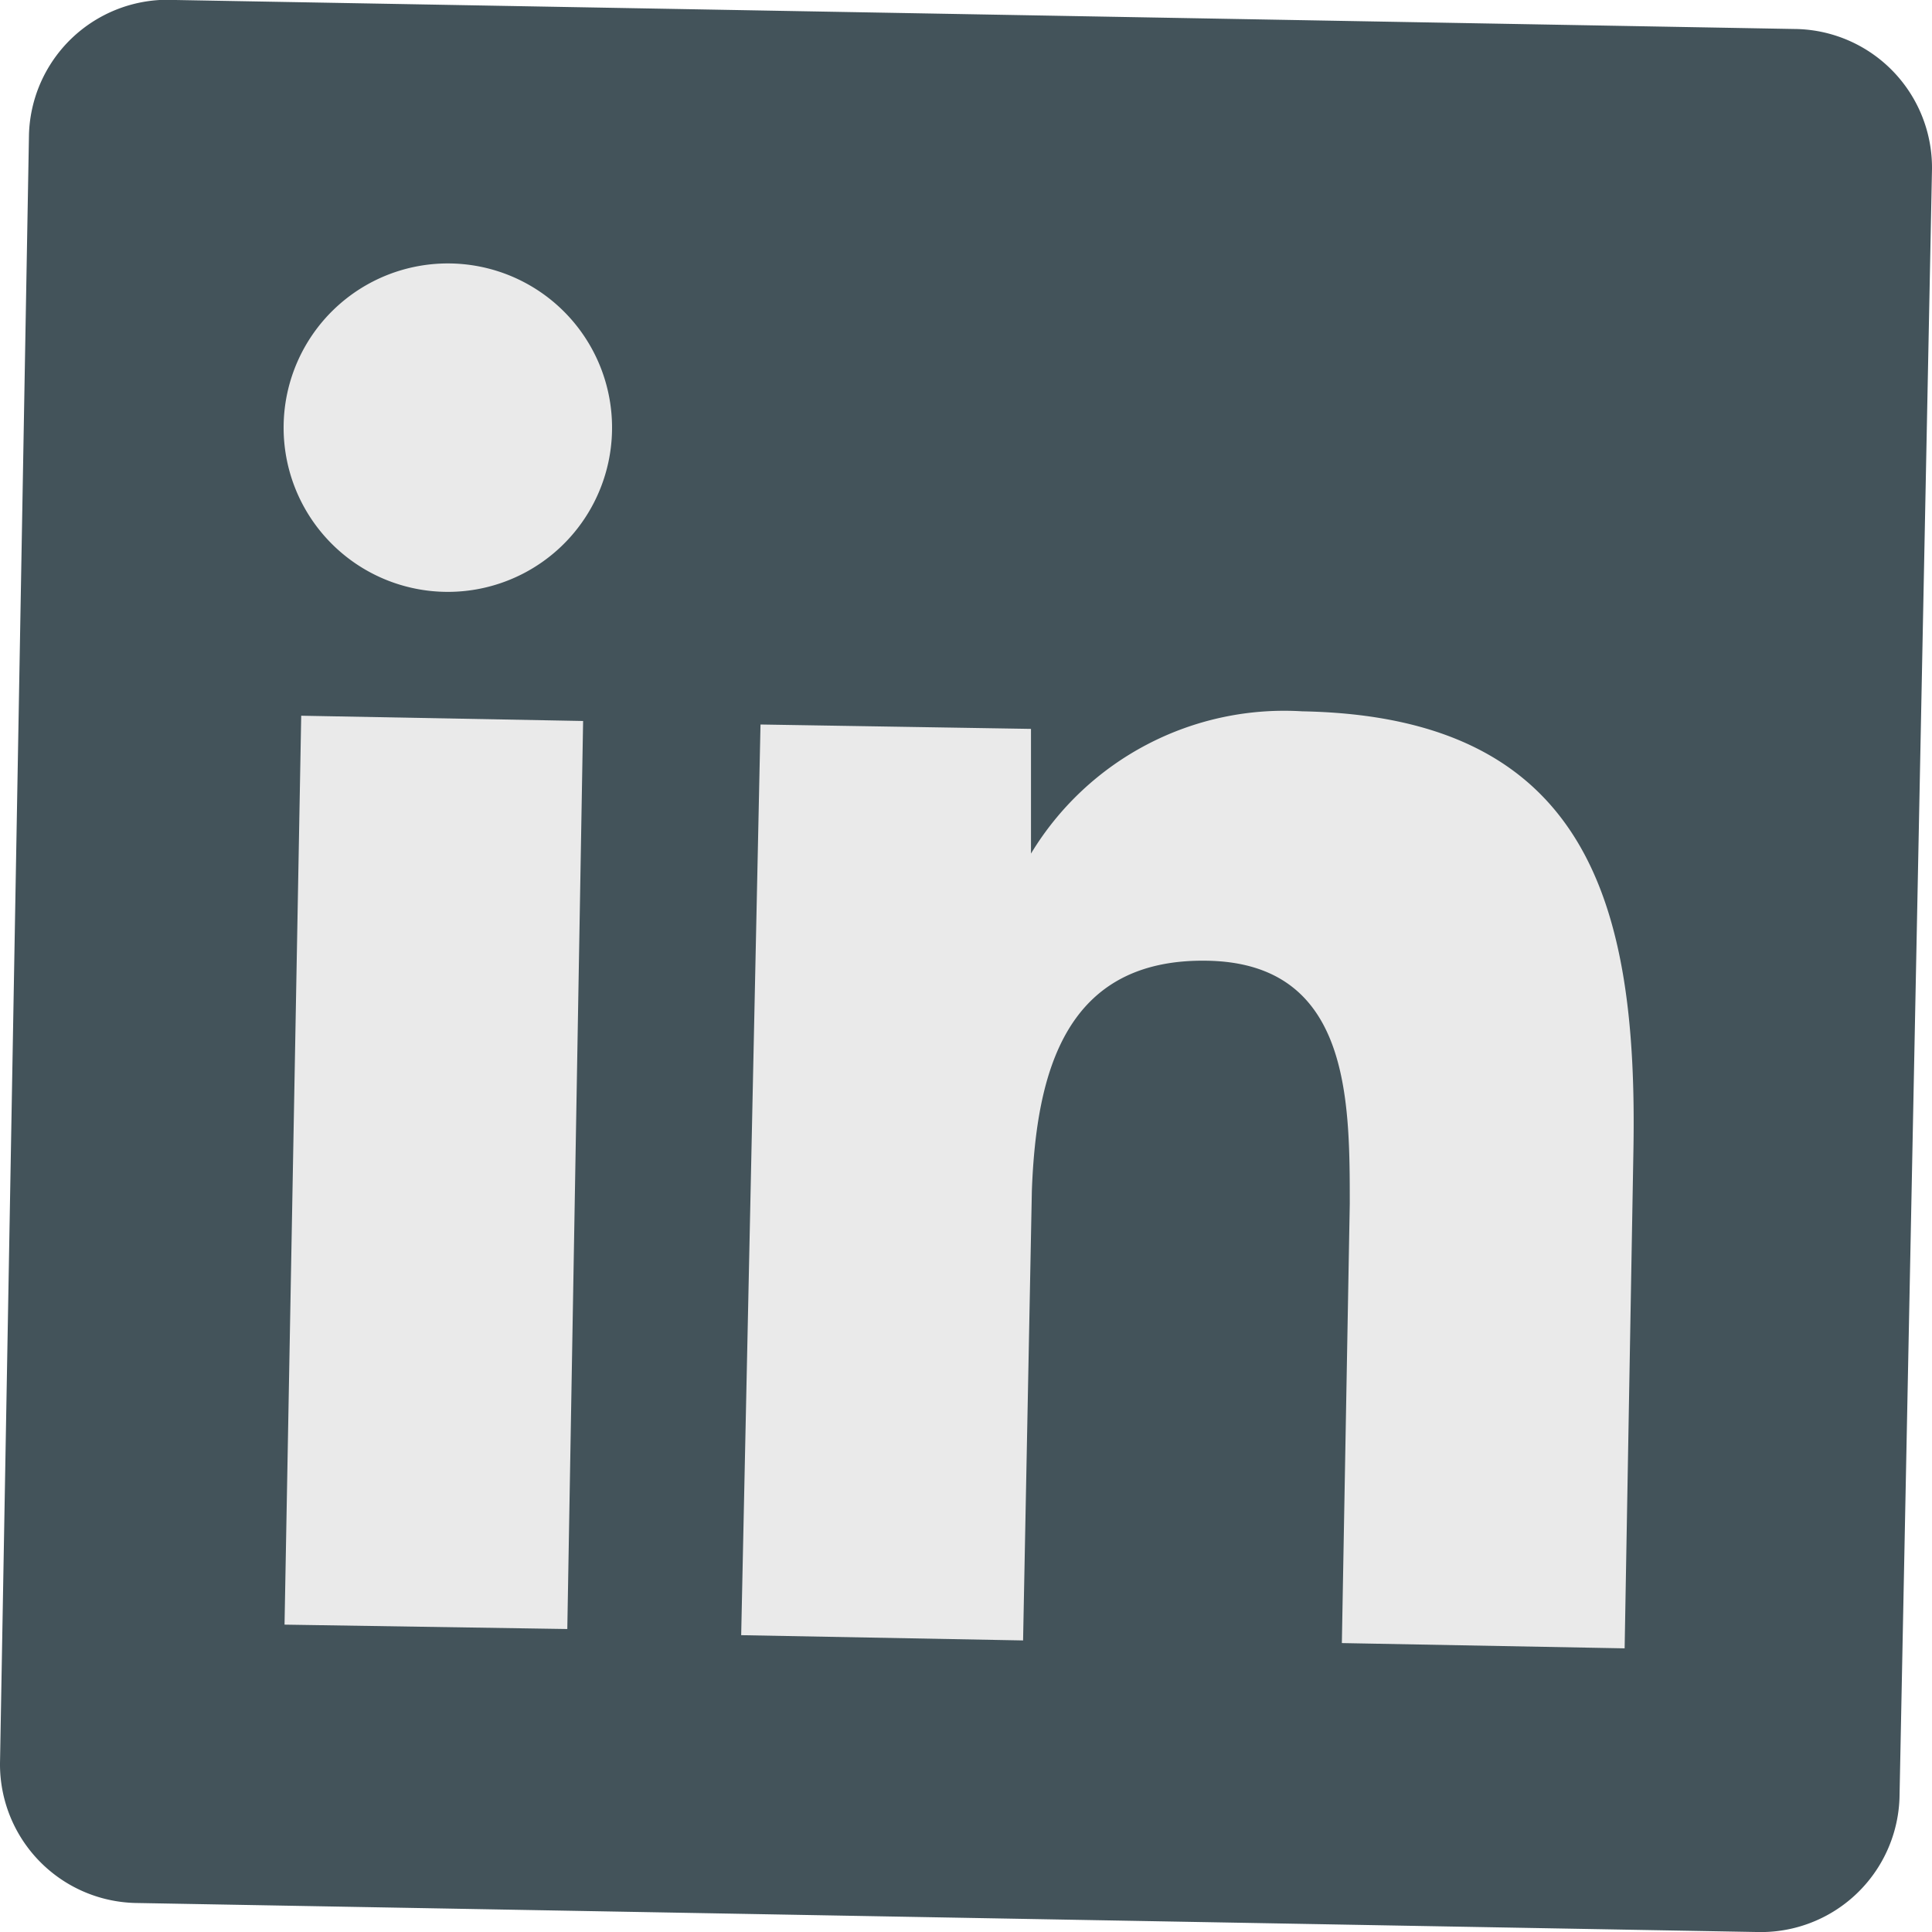
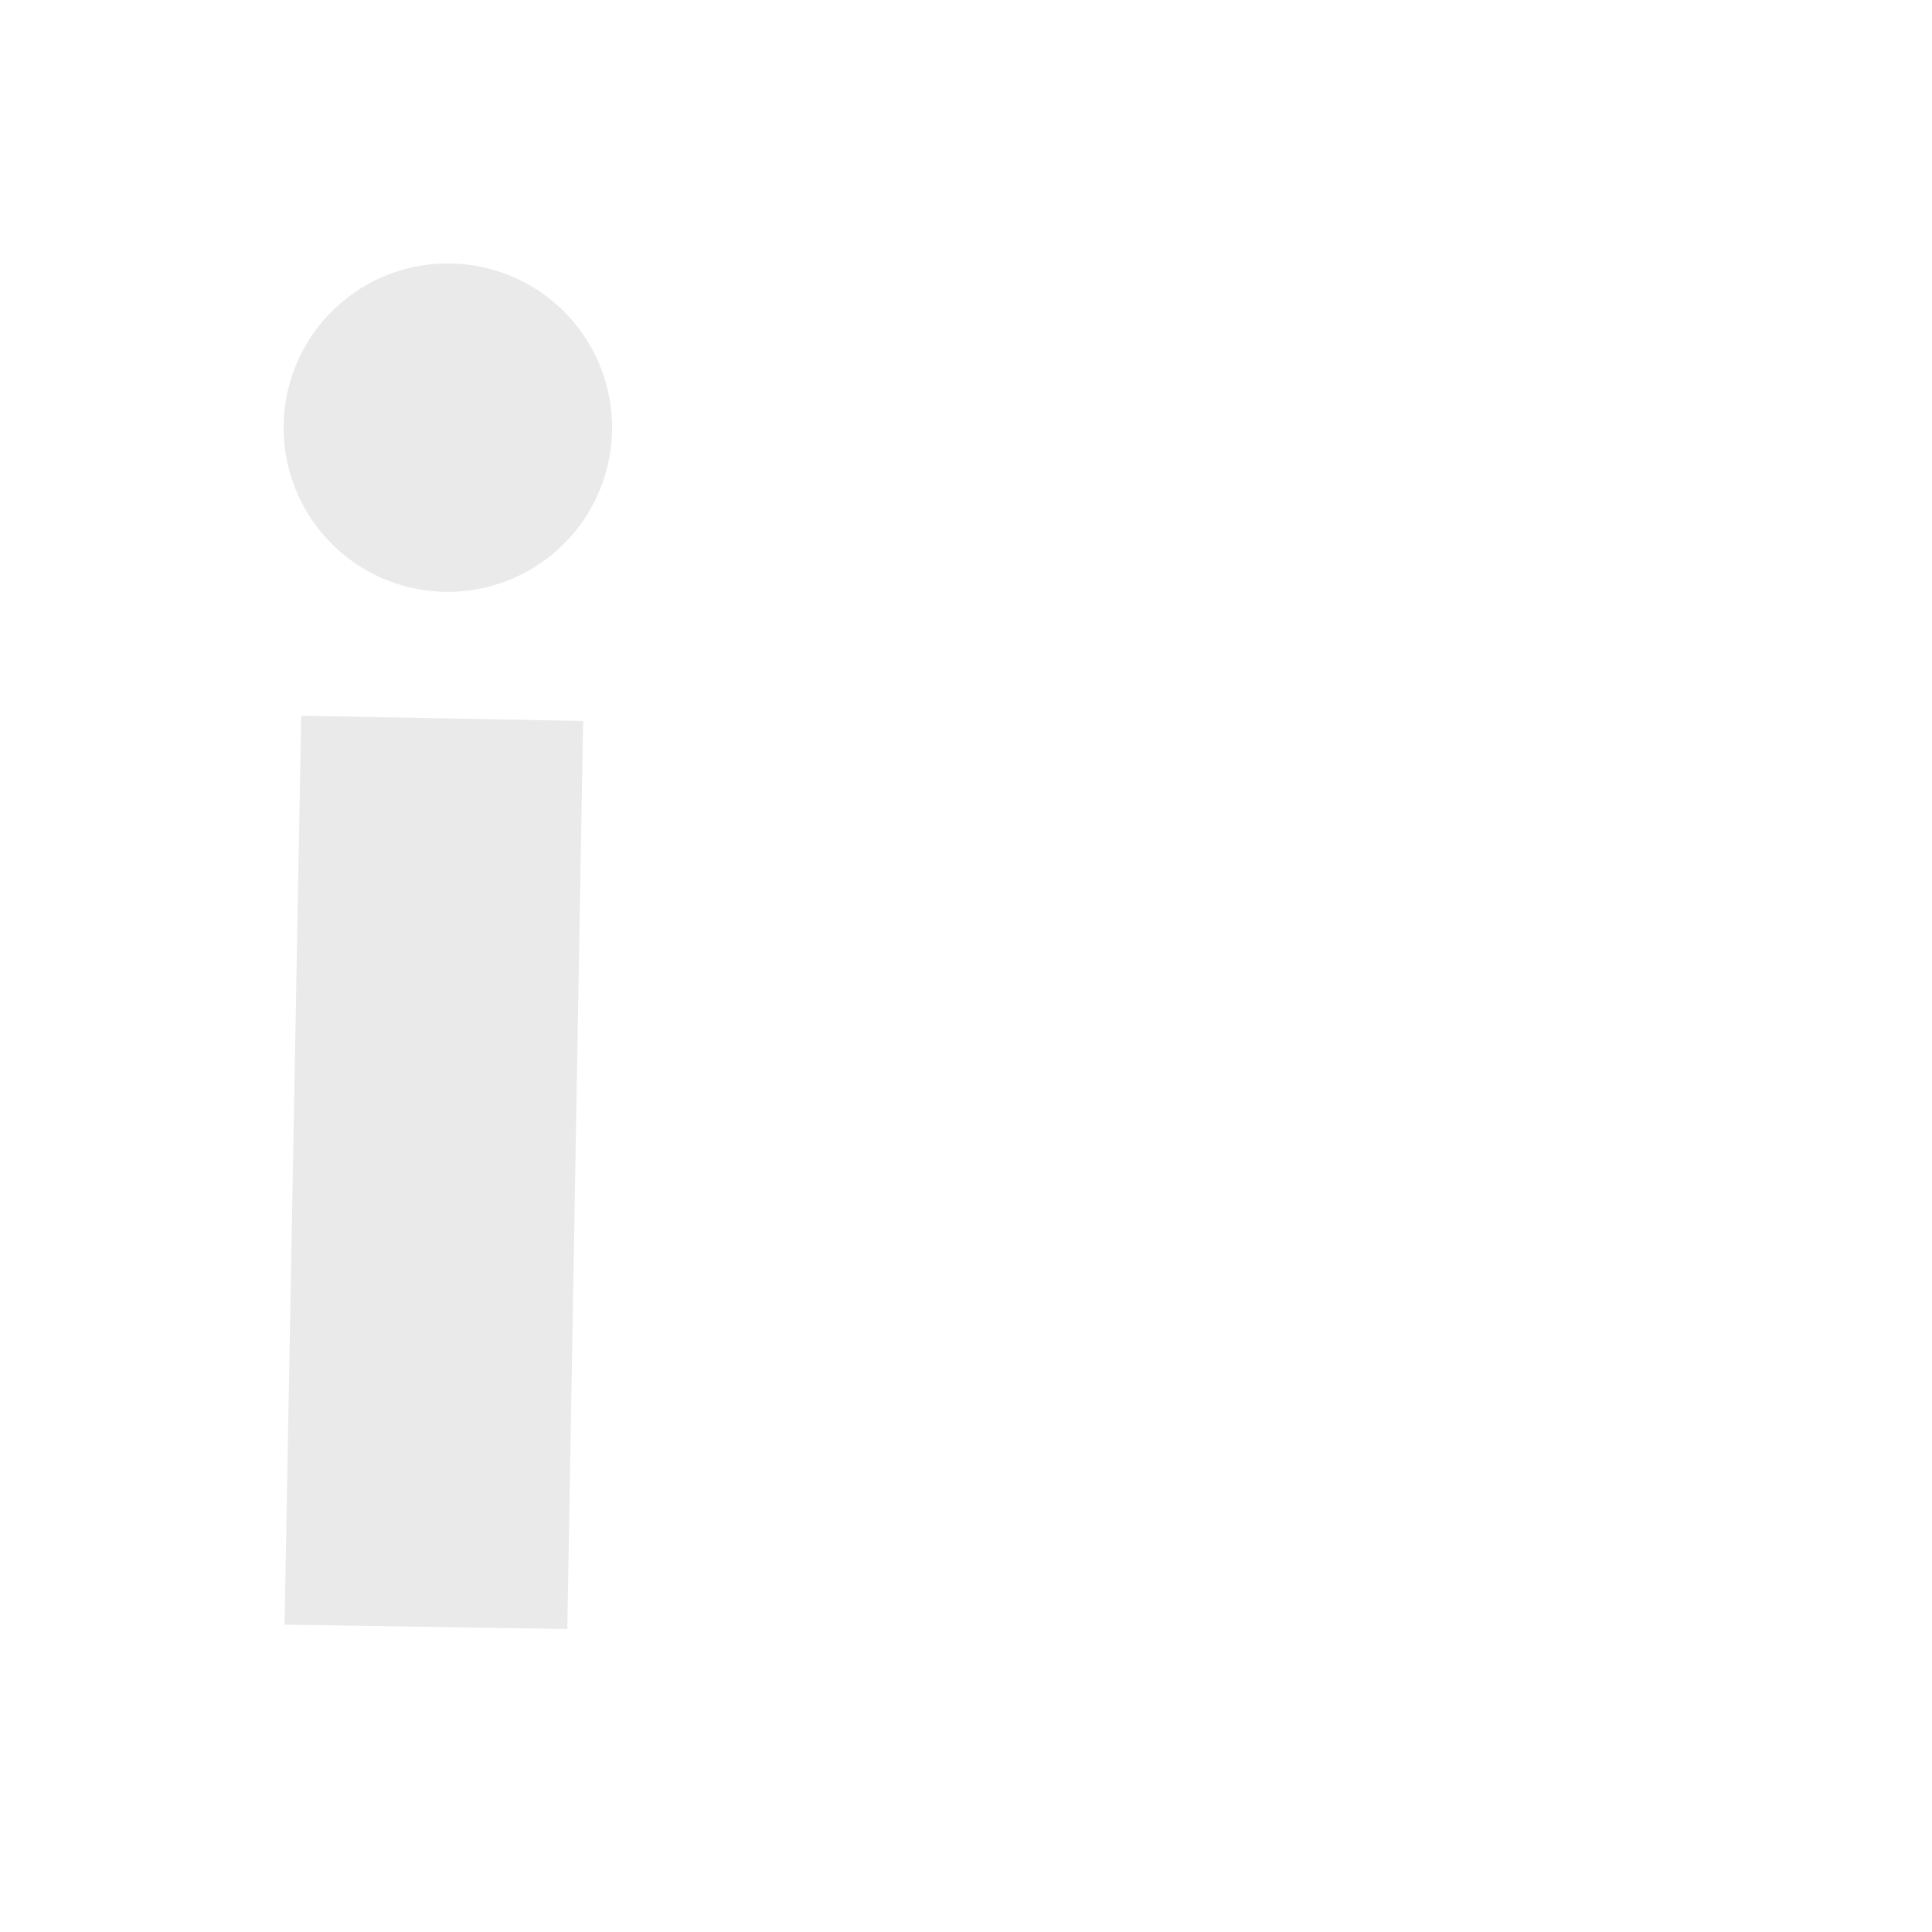
<svg xmlns="http://www.w3.org/2000/svg" viewBox="0 0 22 22">
  <defs>
    <style>.cls-1{fill:#43535a;}.cls-2{fill:#eaeaea;}</style>
  </defs>
  <title>Asset 6</title>
  <g id="Layer_2" data-name="Layer 2">
    <g id="Layer_1-2" data-name="Layer 1">
-       <path class="cls-1" d="M20.43.33,2,0A1.58,1.58,0,0,0,.33,1.53L0,20.08a1.58,1.58,0,0,0,1.57,1.59L20,22a1.58,1.58,0,0,0,1.63-1.53L22,1.92A1.58,1.58,0,0,0,20.43.33Z" />
-       <path class="cls-2" d="M3.43,8.15l3.21.06L6.46,18.55,3.24,18.5ZM5.13,3a1.87,1.87,0,1,1-1.9,1.83A1.87,1.87,0,0,1,5.13,3" />
-       <path class="cls-2" d="M8.66,8.25l3.08.05,0,1.42h0A3.37,3.37,0,0,1,14.83,8.1c3.26.06,3.82,2.21,3.77,5l-.1,5.67-3.22-.06.09-5c0-1.2,0-2.74-1.62-2.77s-1.95,1.27-2,2.62l-.1,5.12-3.21-.06Z" />
+       <path class="cls-2" d="M3.43,8.15l3.21.06L6.46,18.55,3.24,18.5M5.13,3a1.87,1.87,0,1,1-1.9,1.83A1.87,1.87,0,0,1,5.13,3" />
    </g>
  </g>
</svg>